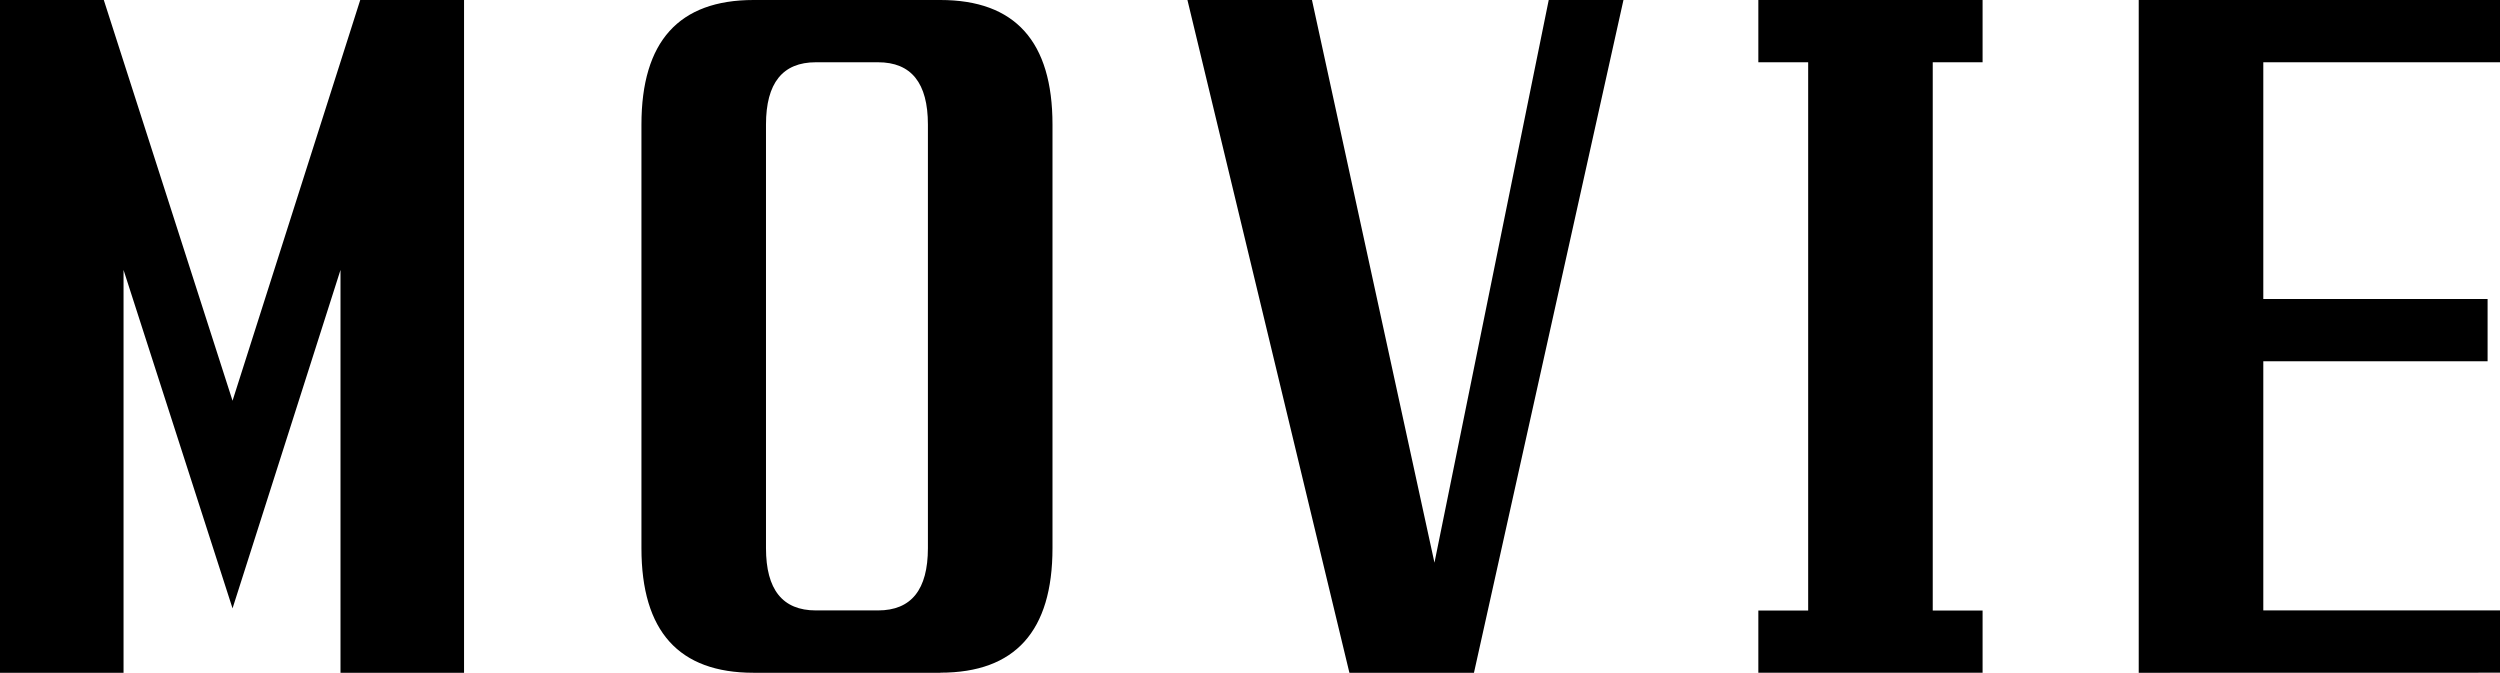
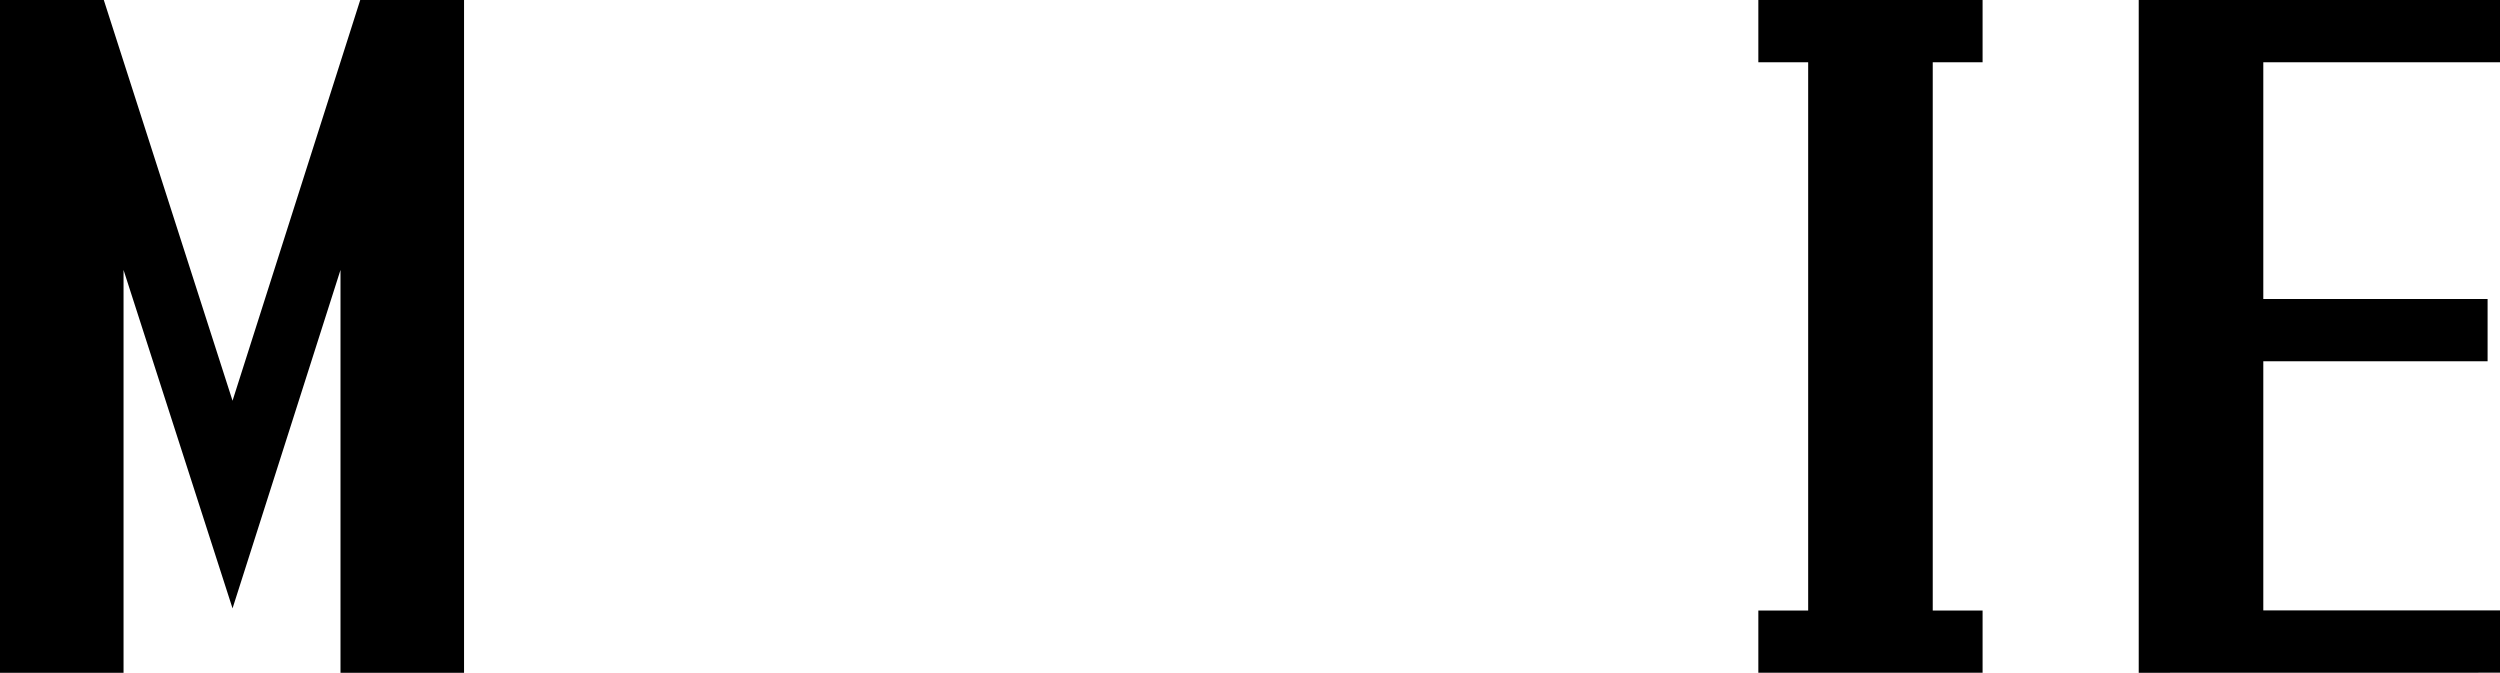
<svg xmlns="http://www.w3.org/2000/svg" width="164.617" height="44.297">
  <path data-name="パス 293651" d="m23.72 0-8.408 26.387L6.835 0H0v44.3h8.135V17.774l7.177 22.285 7.109-22.285V44.3h8.135V0Z" />
-   <path data-name="パス 293652" d="M61.924 44.3H49.62q-7.383 0-7.383-8.2V8.2q0-8.2 7.383-8.2h12.3q7.383 0 7.383 8.2v27.894q0 8.2-7.383 8.2m-.82-8.2V8.2q0-4.1-3.281-4.1h-4.1q-3.279 0-3.281 4.1v27.894q0 4.1 3.281 4.1h4.1q3.28 0 3.281-4.1" />
-   <path data-name="パス 293653" d="M88.854 44.3 78.189 0h8.2l8.066 37.051L101.979 0h4.921l-9.844 44.3Z" />
  <path data-name="パス 293654" d="M115.781 4.1V0h14.766v4.1h-3.282v36.1h3.282v4.1h-14.766v-4.1h3.281V4.1Z" />
  <path data-name="パス 293655" d="M140.828 44.3V0h23.789v4.1h-15.586v15.588H163.8v4.1h-14.769v16.407h15.586v4.1Z" />
-   <path data-name="パス 293686" d="M0 0h164.617v44.3H0Z" fill="none" />
</svg>